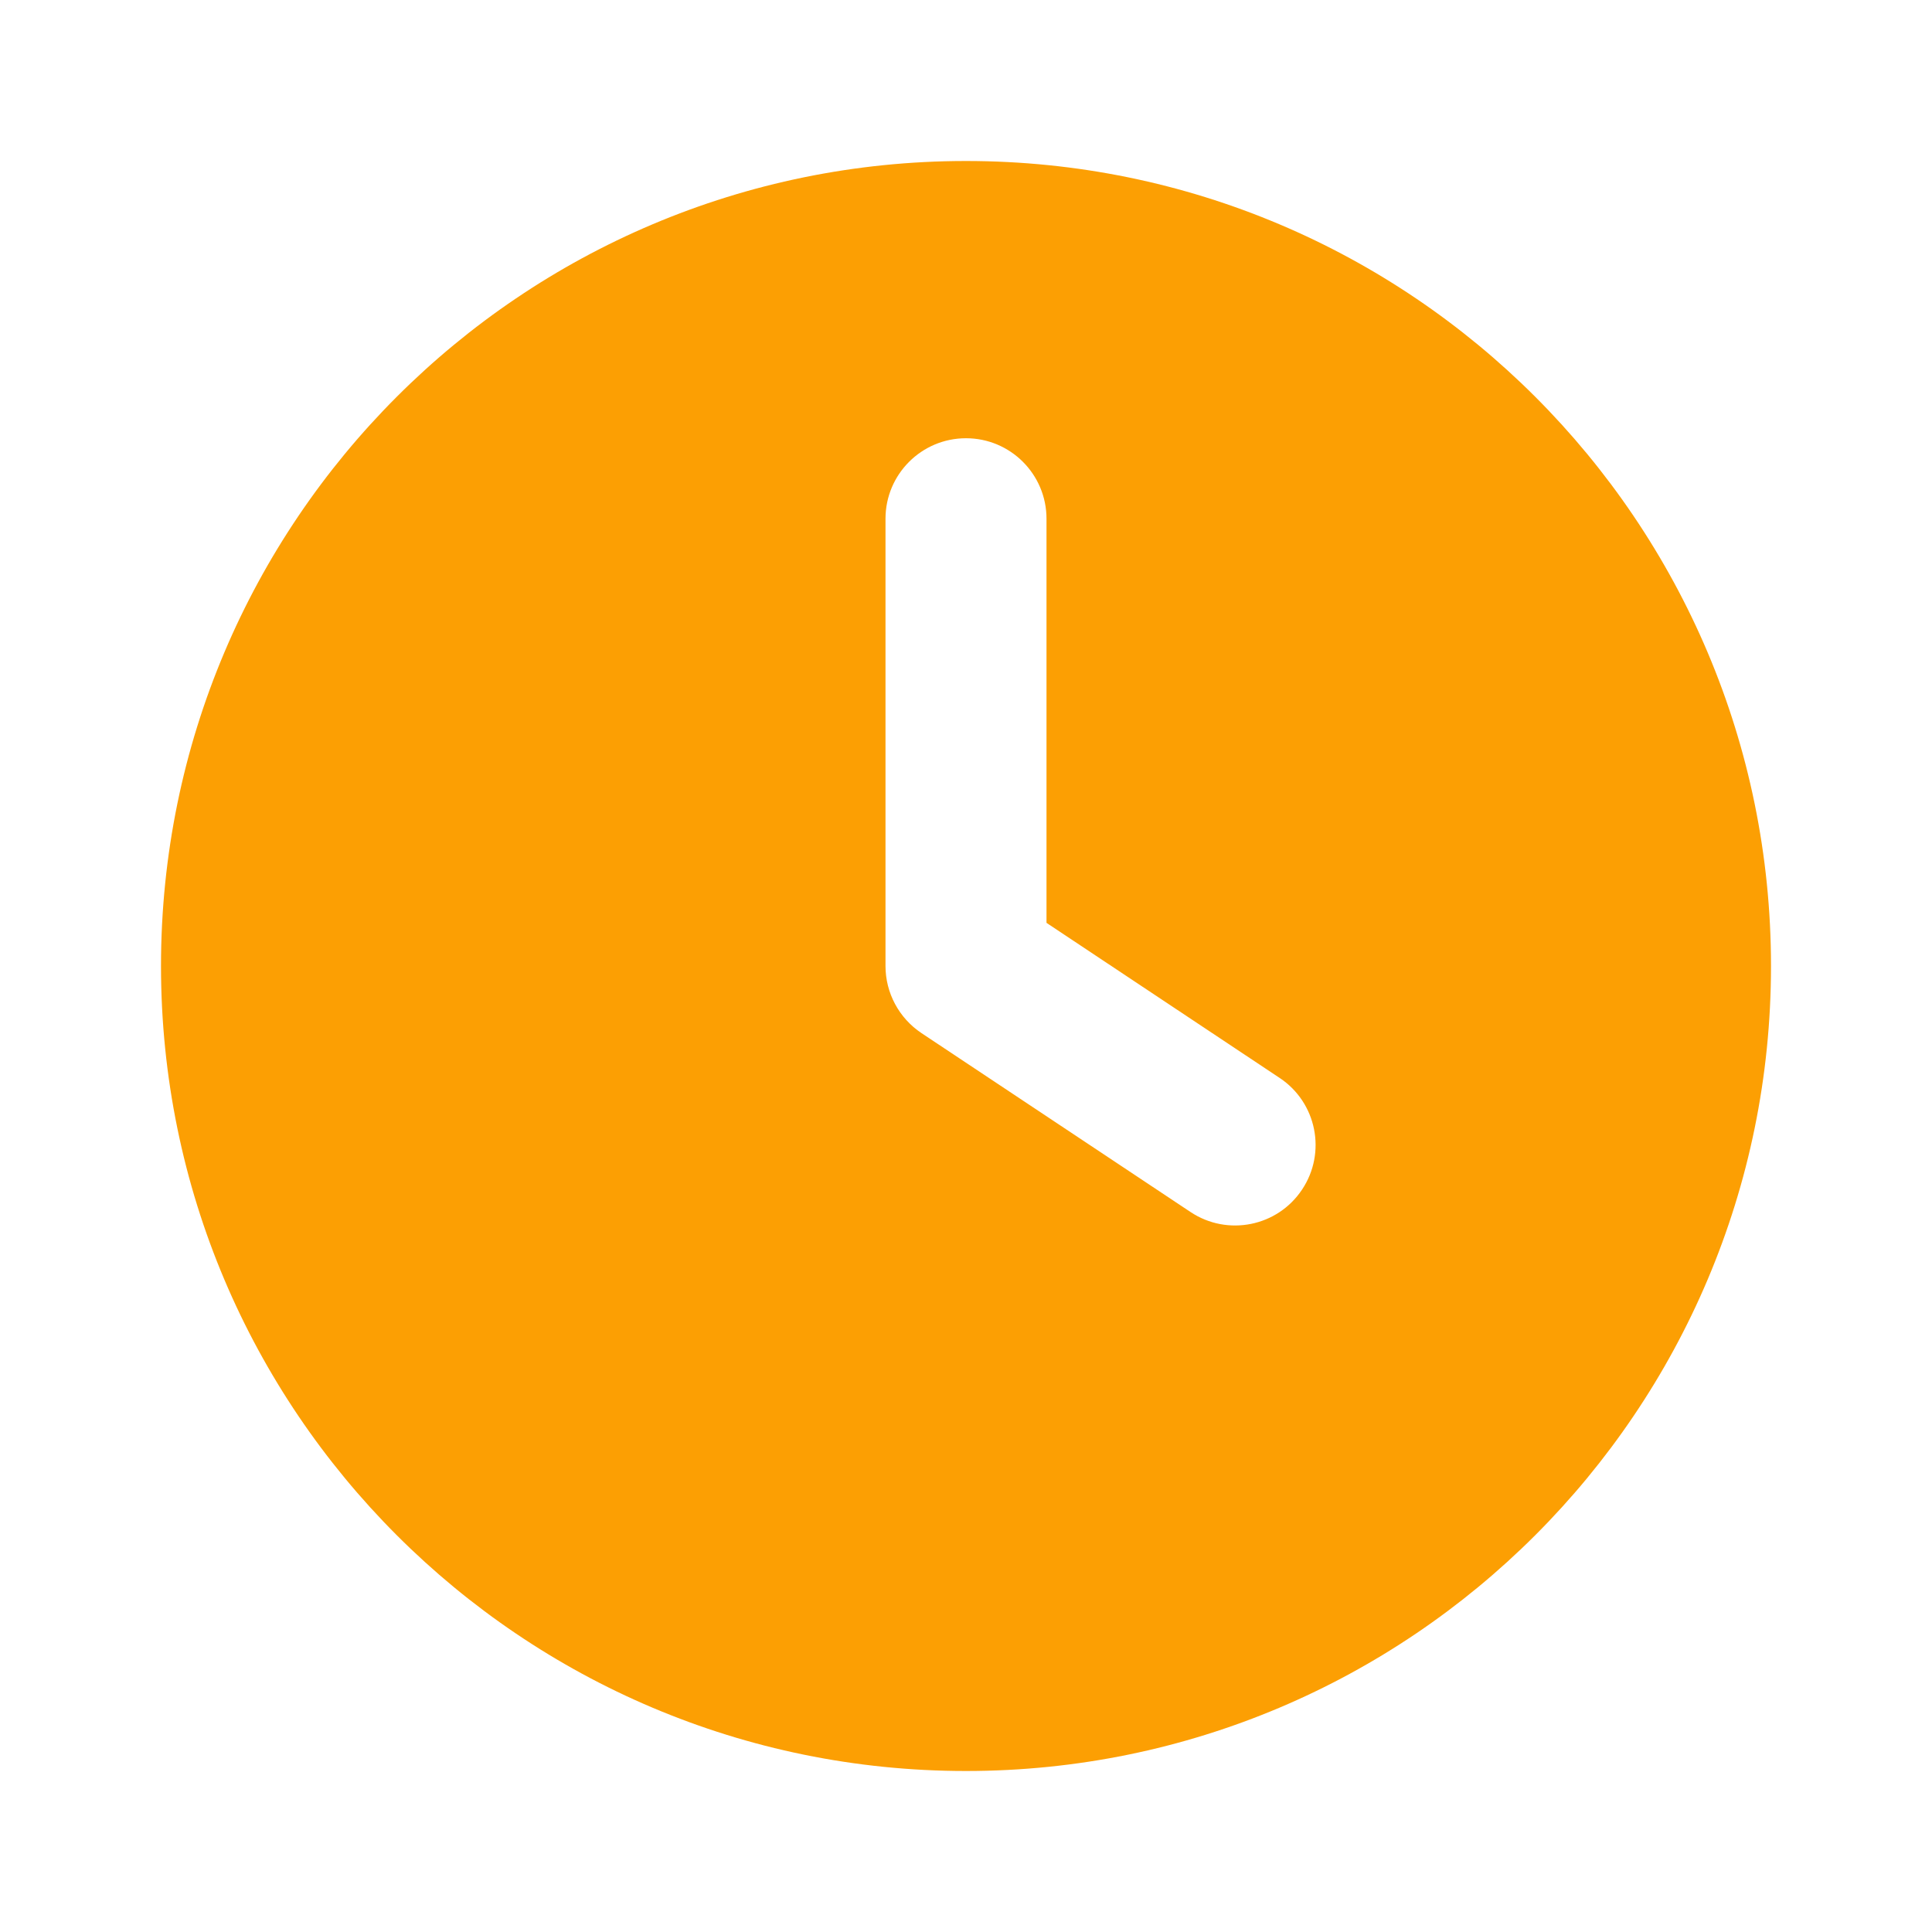
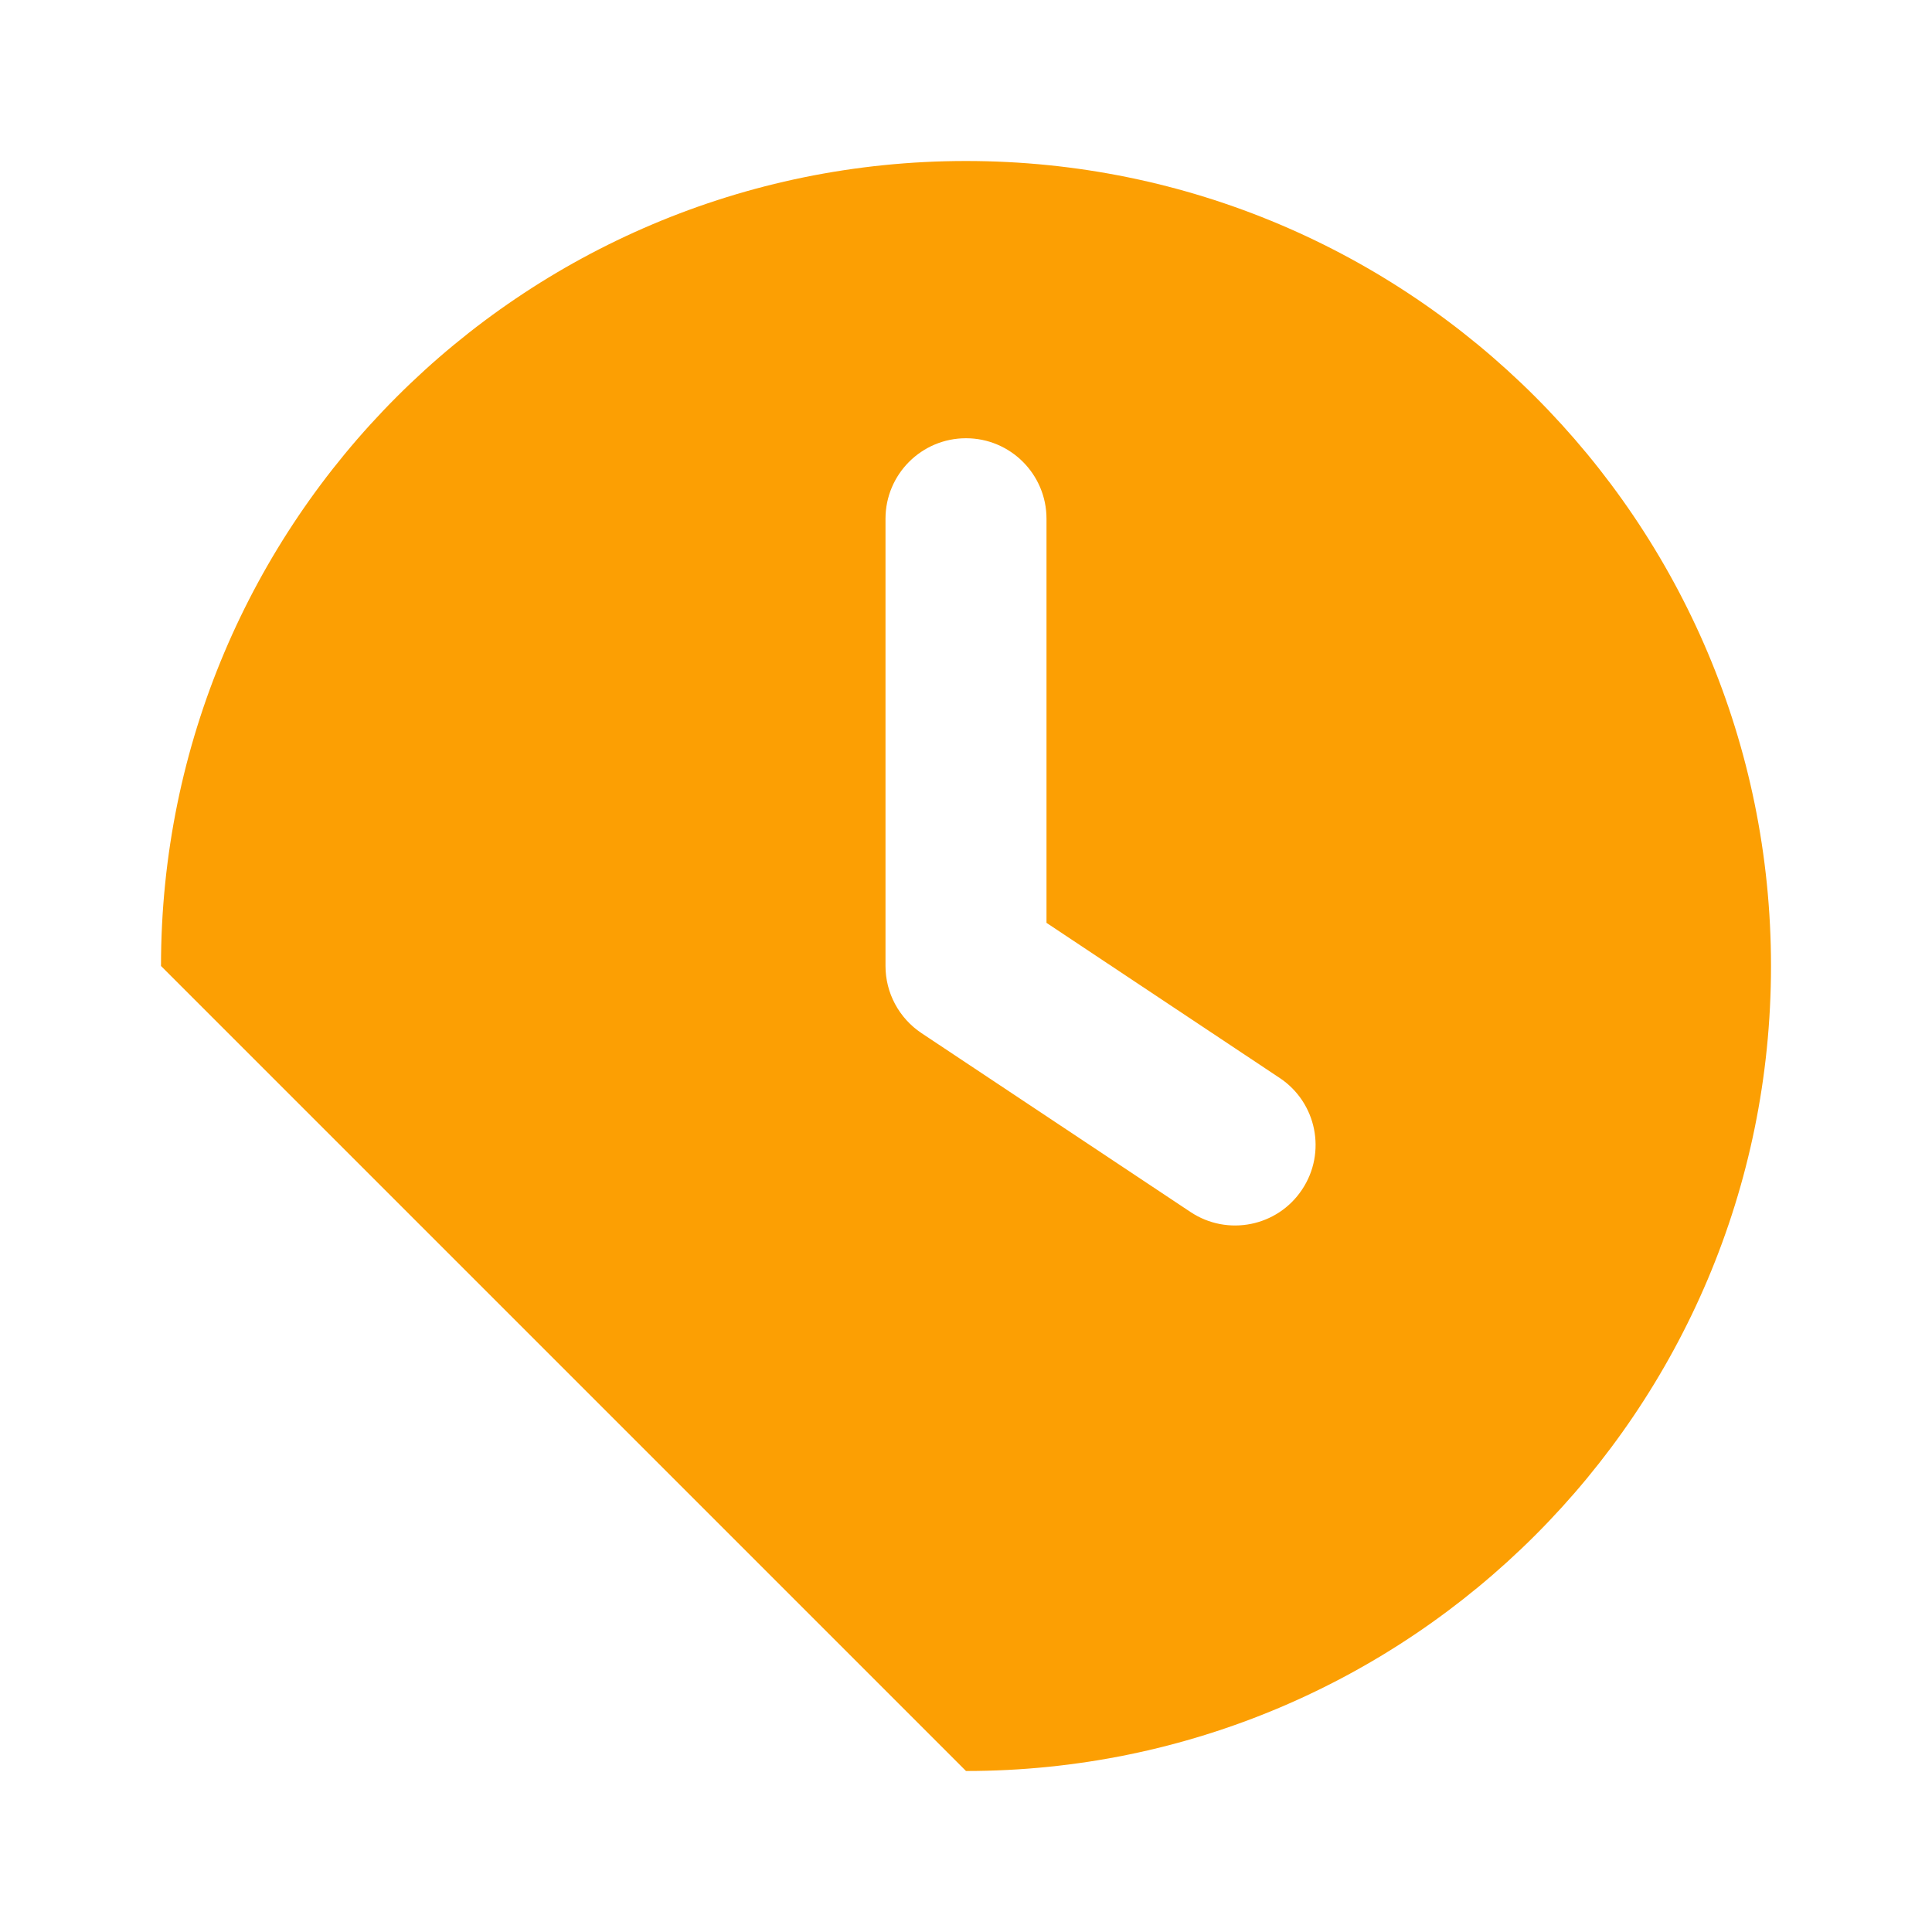
<svg xmlns="http://www.w3.org/2000/svg" width="24" height="24" viewBox="0 0 24 24" fill="none">
-   <path fill-rule="evenodd" clip-rule="evenodd" d="M12 22C17.523 22 22 17.523 22 12C22 6.477 17.523 2 12 2C6.477 2 2 6.477 2 12C2 17.523 6.477 22 12 22ZM13 6.444C13 5.892 12.552 5.444 12 5.444C11.448 5.444 11 5.892 11 6.444V12C11 12.335 11.168 12.647 11.446 12.833L14.789 15.056C15.249 15.362 15.87 15.237 16.175 14.777C16.481 14.318 16.357 13.697 15.897 13.391L13 11.464V6.444Z" fill="#FC9F03" />
+   <path fill-rule="evenodd" clip-rule="evenodd" d="M12 22C17.523 22 22 17.523 22 12C22 6.477 17.523 2 12 2C6.477 2 2 6.477 2 12ZM13 6.444C13 5.892 12.552 5.444 12 5.444C11.448 5.444 11 5.892 11 6.444V12C11 12.335 11.168 12.647 11.446 12.833L14.789 15.056C15.249 15.362 15.87 15.237 16.175 14.777C16.481 14.318 16.357 13.697 15.897 13.391L13 11.464V6.444Z" fill="#FC9F03" />
</svg>